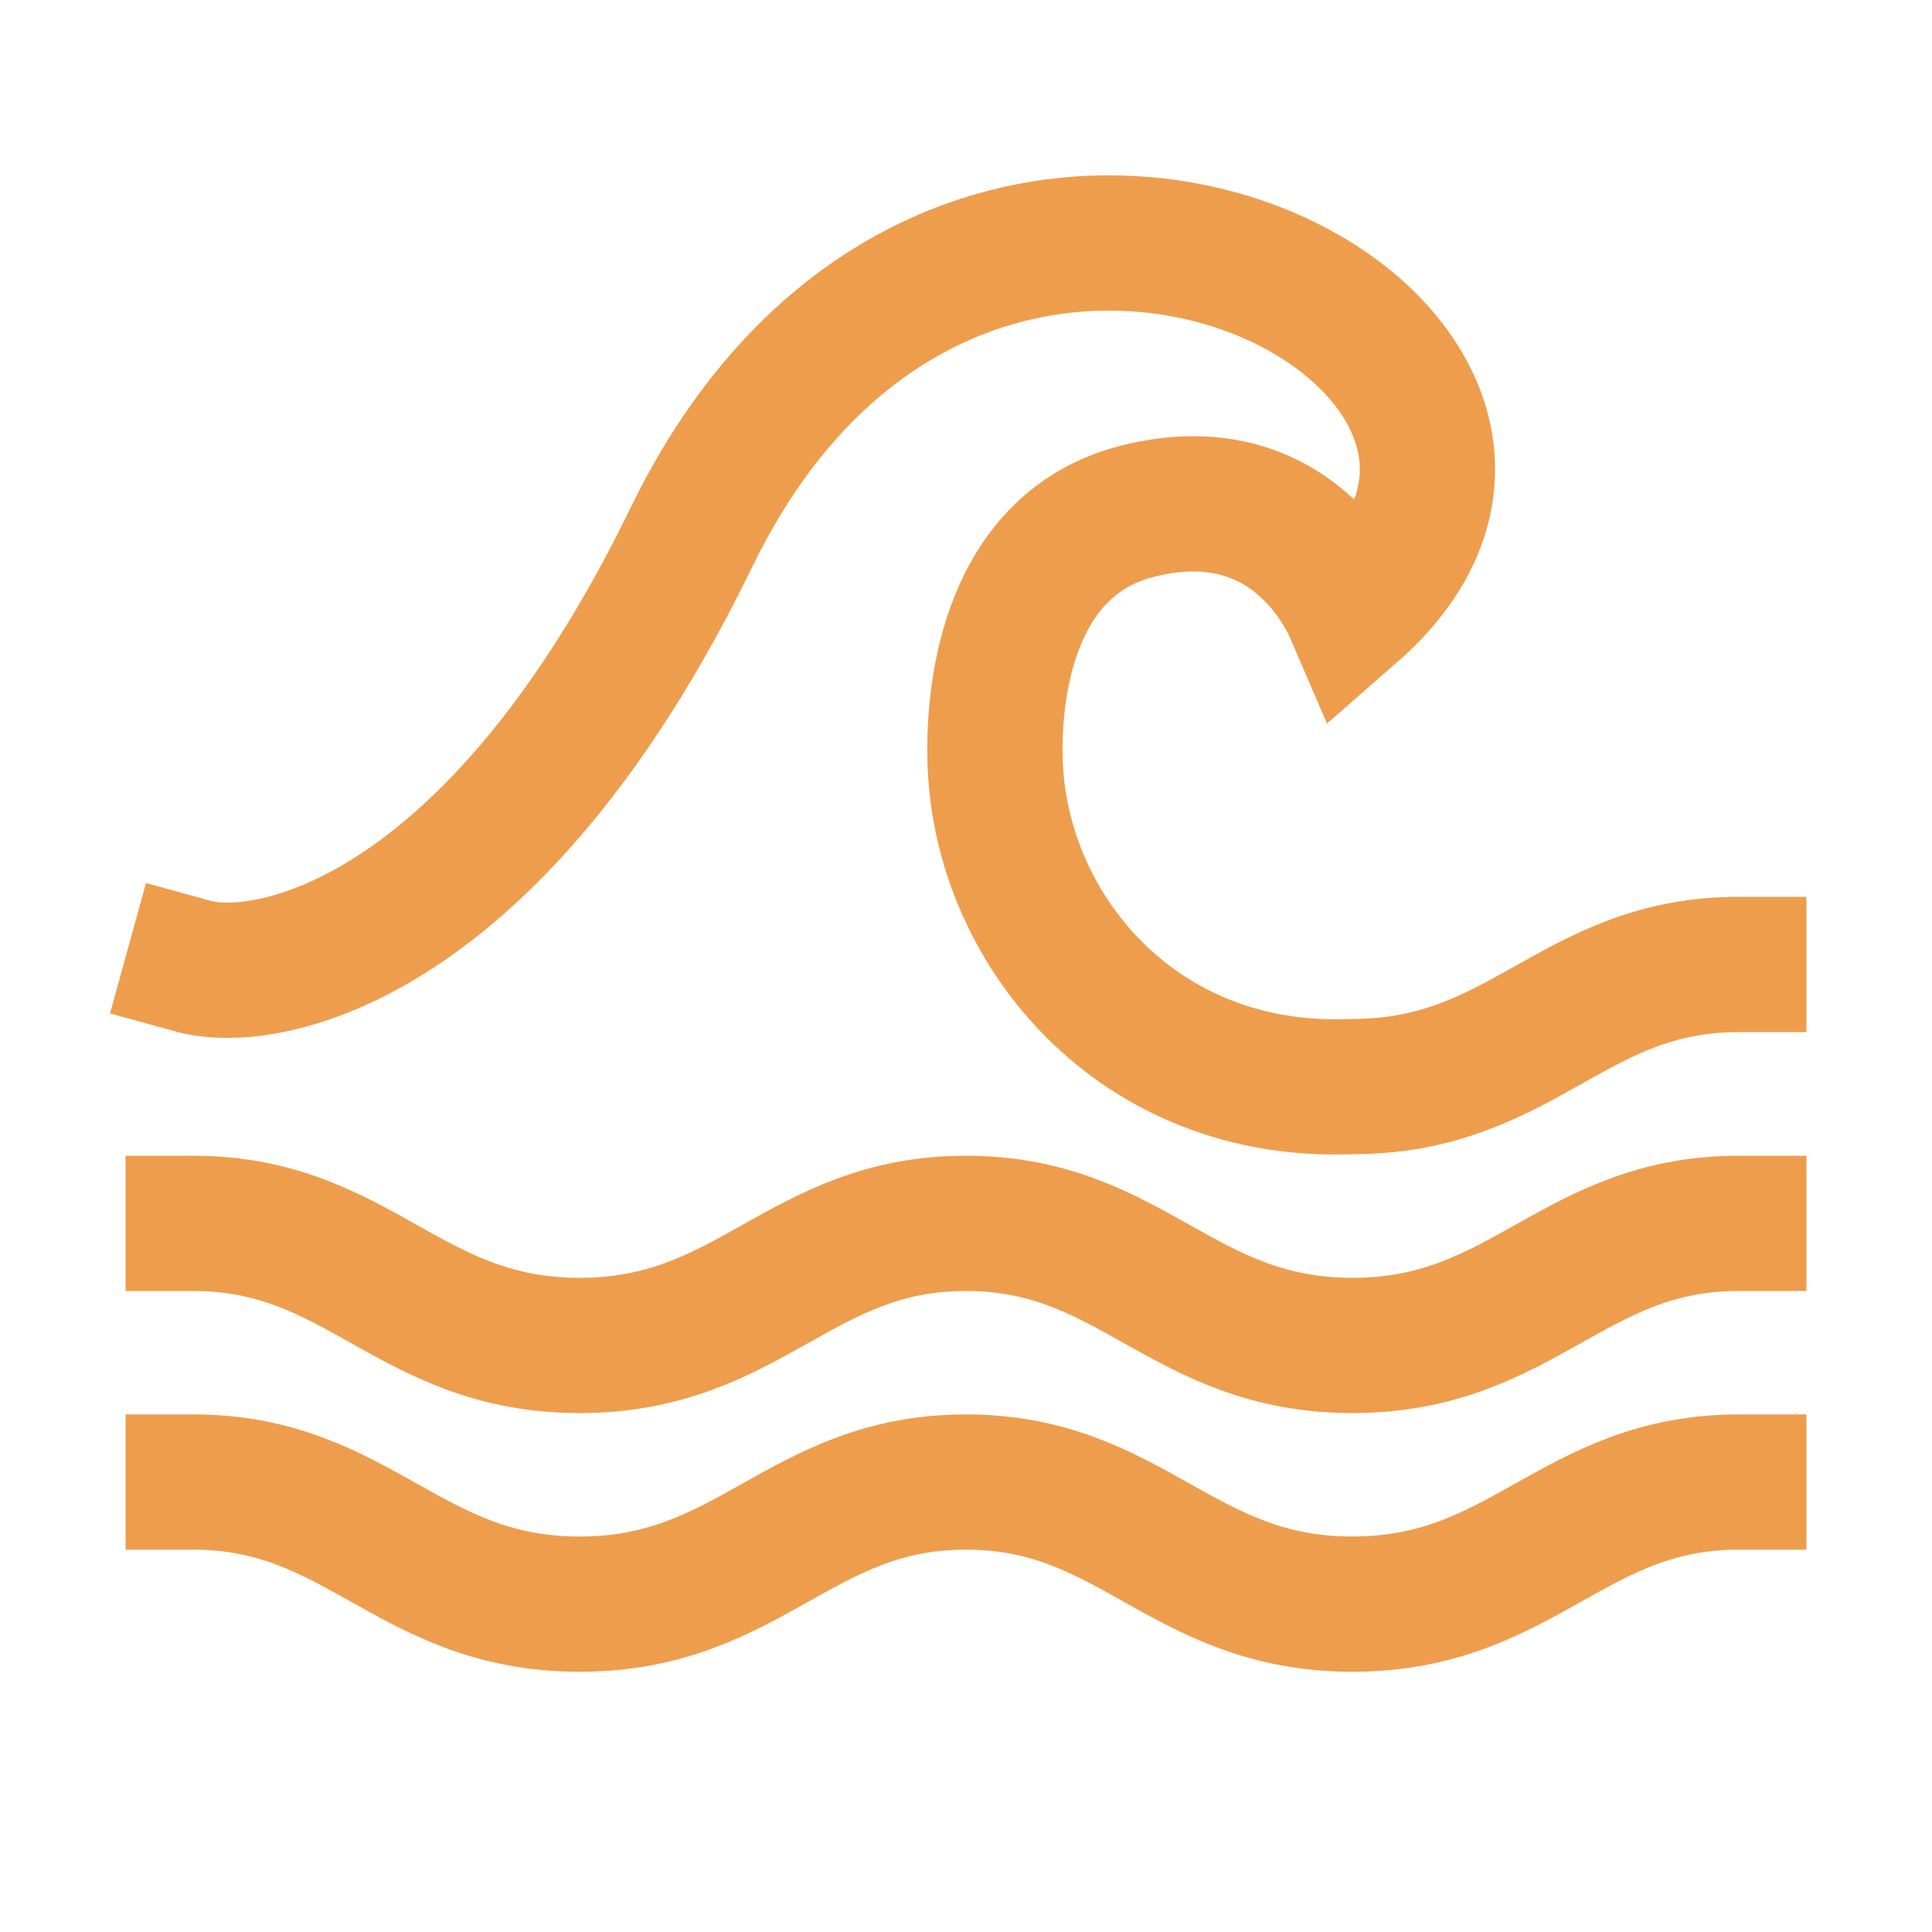
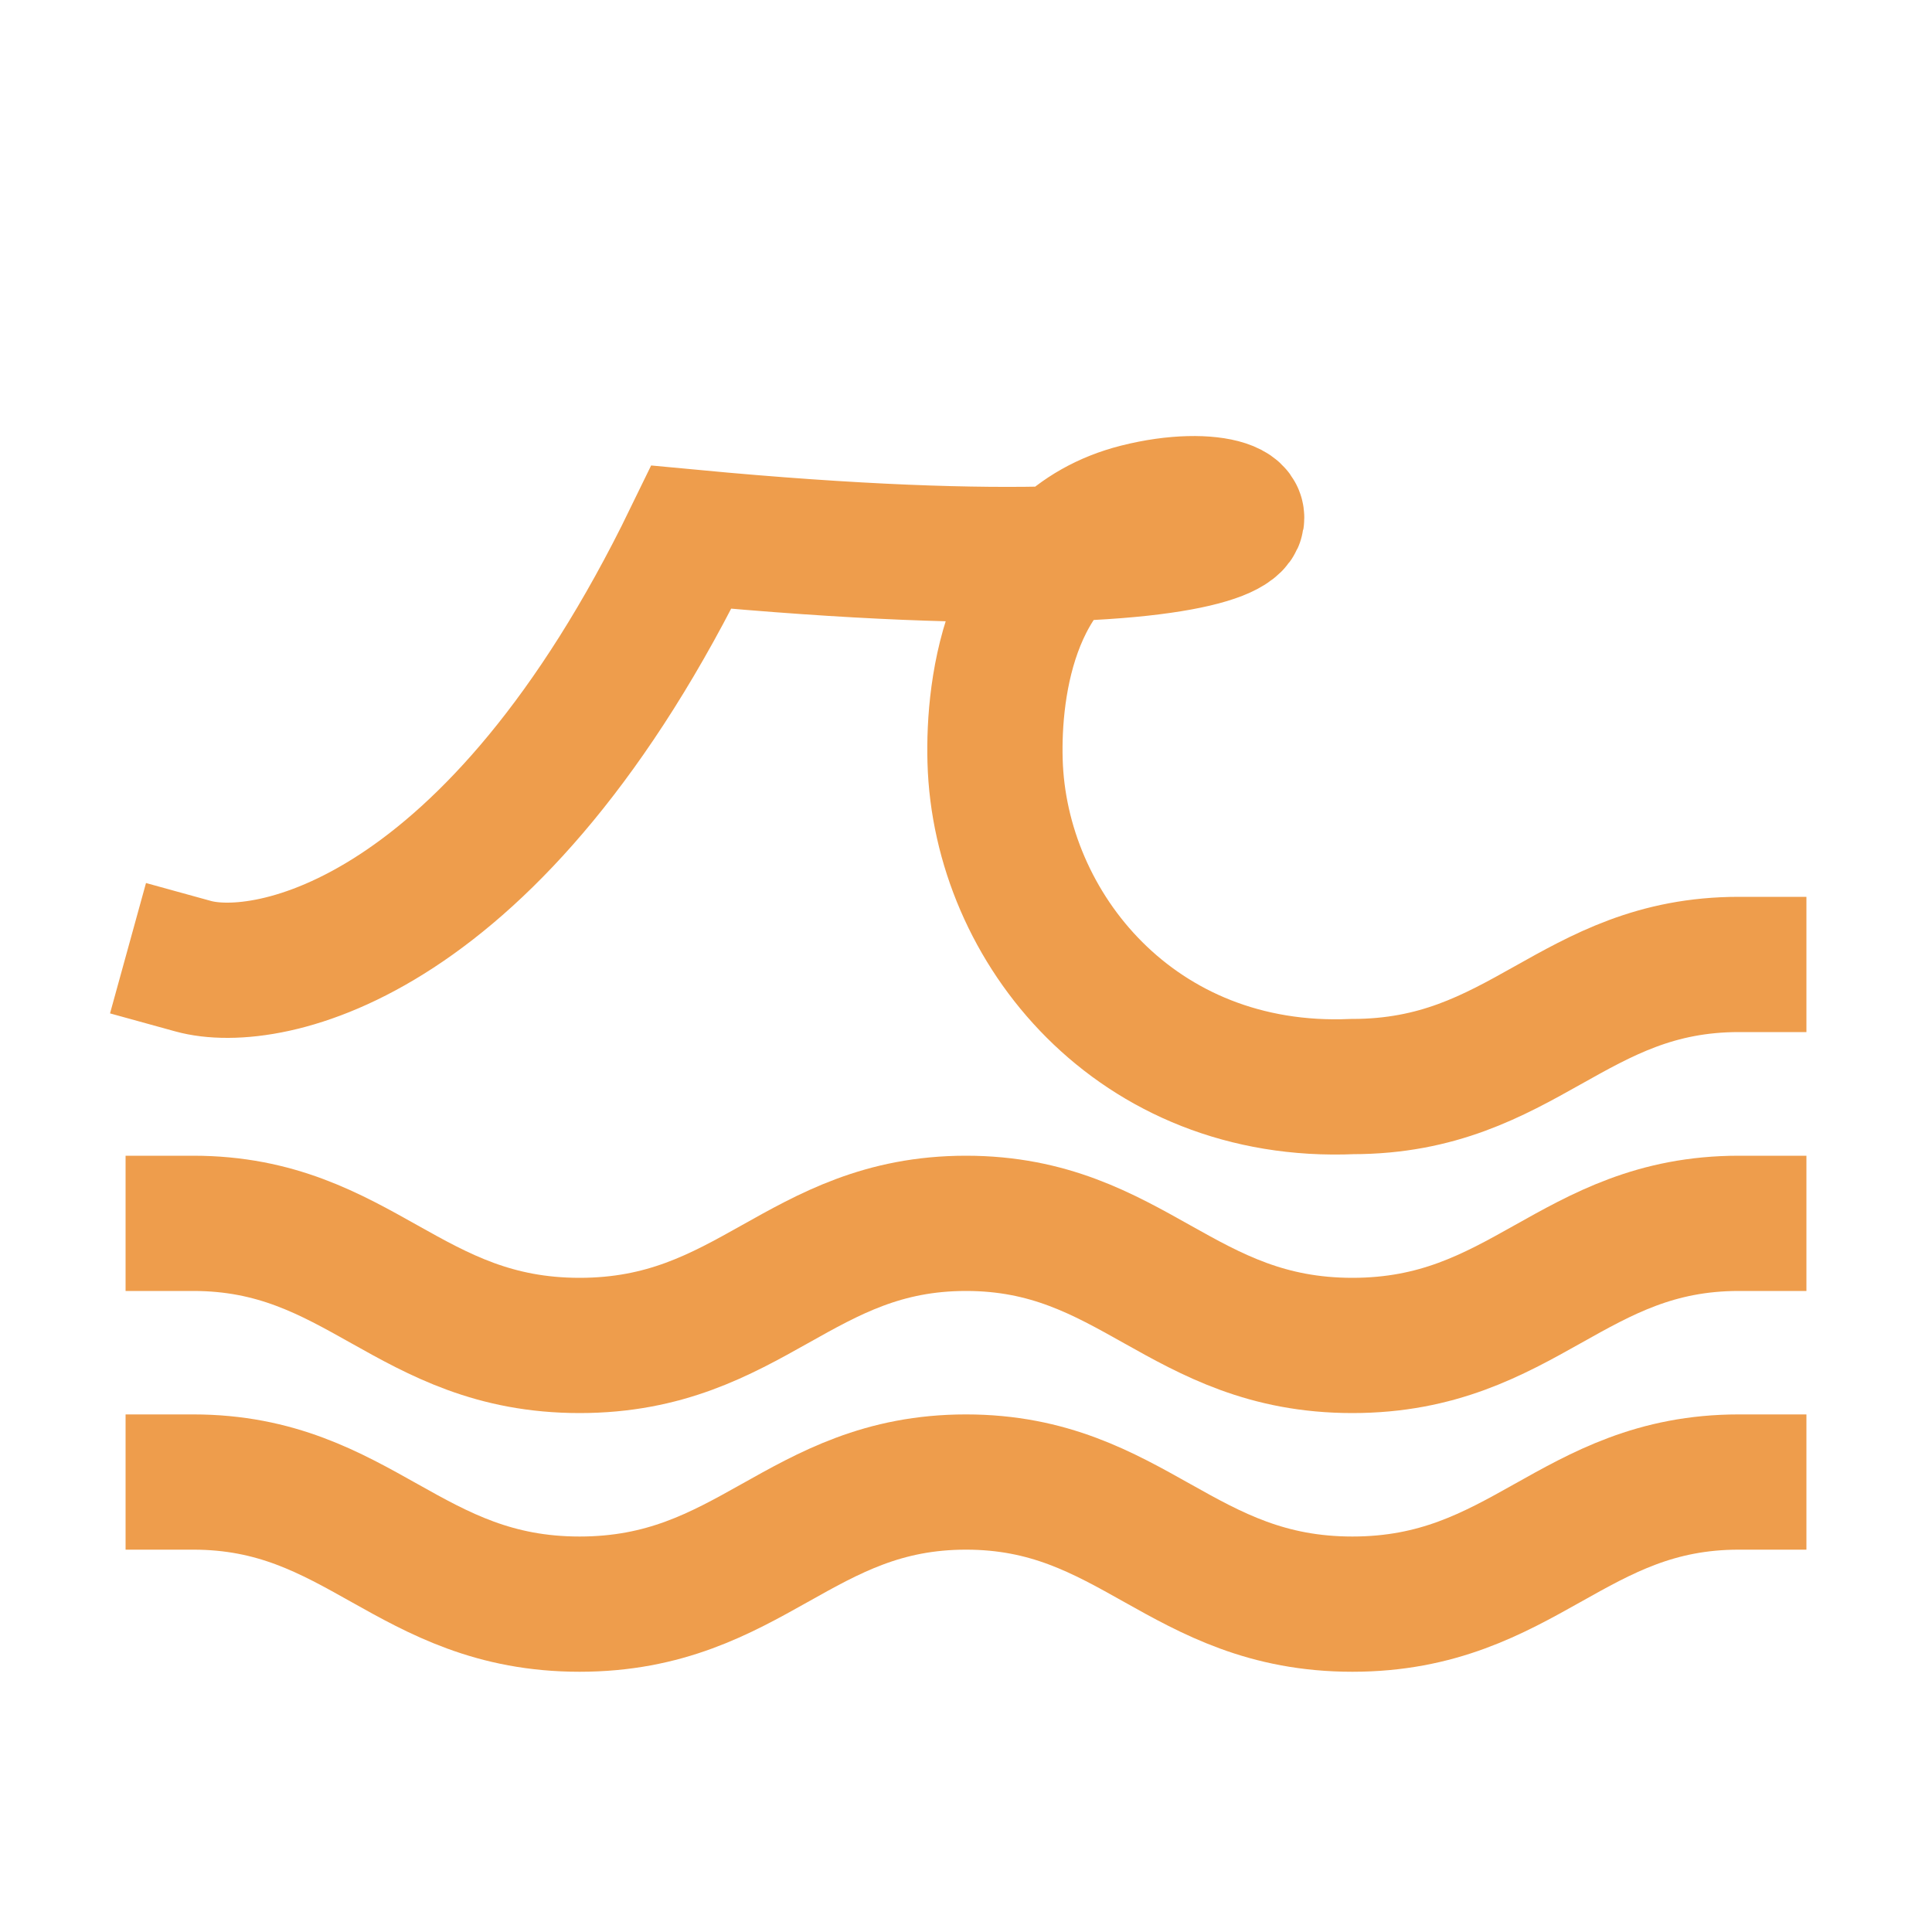
<svg xmlns="http://www.w3.org/2000/svg" width="20" height="20" viewBox="0 0 20 20" fill="none">
-   <path d="M18 12.664C16.279 12.664 15.77 13.928 14 13.928C12.23 13.928 11.721 12.664 10 12.664C8.279 12.664 7.77 13.928 6 13.928C4.23 13.928 3.721 12.664 2 12.664M18 15.342C16.279 15.342 15.77 16.606 14 16.606C12.23 16.606 11.721 15.342 10 15.342C8.279 15.342 7.77 16.606 6 16.606C4.23 16.606 3.721 15.342 2 15.342M2 10.002C2.772 10.215 5.123 9.748 7.158 5.561C10 -0.284 17.125 3.6 14 6.331C13.944 6.201 13.362 4.89 11.776 5.292C10.457 5.626 10.279 7.108 10.301 7.877C10.349 9.608 11.766 11.344 14 11.248C15.77 11.248 16.279 9.984 18 9.984" stroke="#EE9D4C" stroke-width="1.4" stroke-linecap="square" />
+   <path d="M18 12.664C16.279 12.664 15.77 13.928 14 13.928C12.23 13.928 11.721 12.664 10 12.664C8.279 12.664 7.77 13.928 6 13.928C4.23 13.928 3.721 12.664 2 12.664M18 15.342C16.279 15.342 15.77 16.606 14 16.606C12.23 16.606 11.721 15.342 10 15.342C8.279 15.342 7.77 16.606 6 16.606C4.23 16.606 3.721 15.342 2 15.342M2 10.002C2.772 10.215 5.123 9.748 7.158 5.561C13.944 6.201 13.362 4.89 11.776 5.292C10.457 5.626 10.279 7.108 10.301 7.877C10.349 9.608 11.766 11.344 14 11.248C15.77 11.248 16.279 9.984 18 9.984" stroke="#EE9D4C" stroke-width="1.4" stroke-linecap="square" />
</svg>